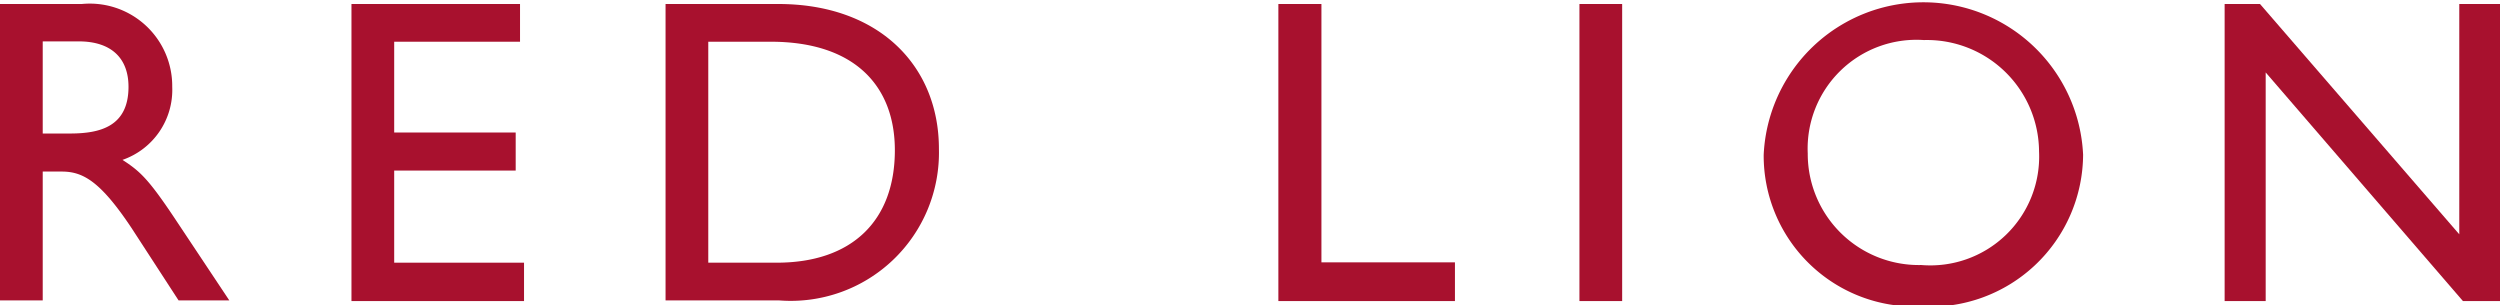
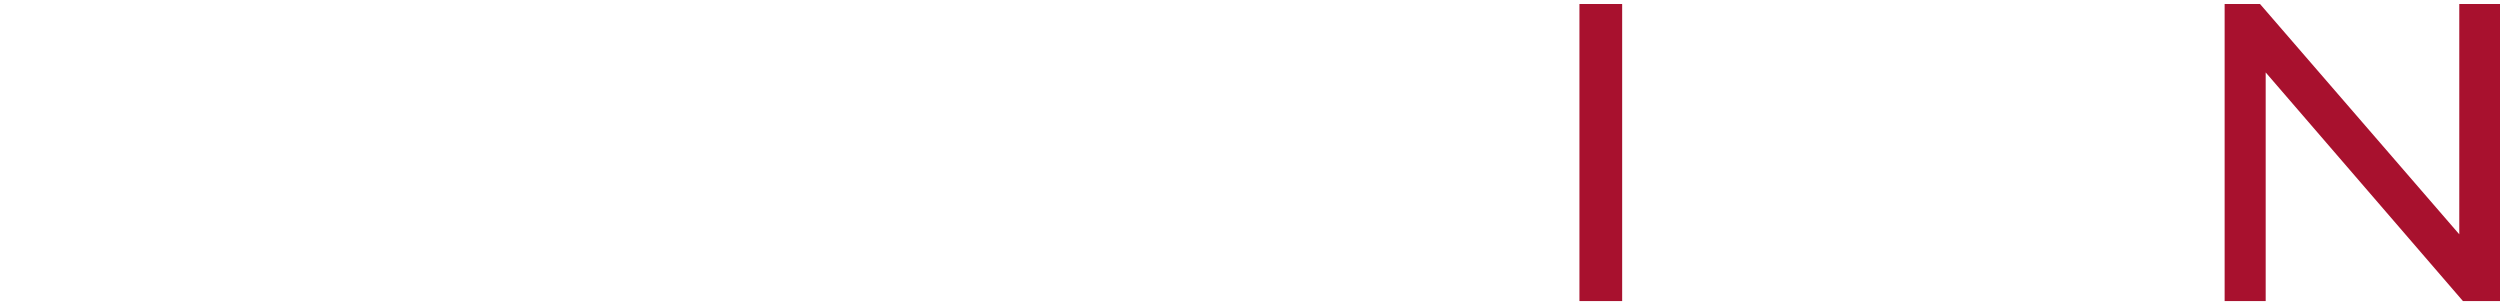
<svg xmlns="http://www.w3.org/2000/svg" viewBox="0 0 74.9 9.14">
-   <path d="M1.28,4H2.1C3,4,3.85,3.79,3.85,2.6c0-.86-.52-1.36-1.49-1.36H1.28ZM2.45.12A2.47,2.47,0,0,1,5.16,2.6,2.22,2.22,0,0,1,3.67,4.79c.52.34.77.55,1.63,1.85L6.87,9H5.35L3.94,6.83C3,5.42,2.48,5.14,1.85,5.14H1.28V9H0V.12Z" fill="#a8112e" />
-   <polygon points="15.58 0.12 15.58 1.25 11.81 1.25 11.81 3.97 15.45 3.97 15.45 5.11 11.81 5.11 11.81 7.87 15.7 7.87 15.7 9.02 10.53 9.02 10.53 0.12 15.58 0.12" fill="#a8112e" />
-   <path d="M23.27,7.87c2.25,0,3.54-1.25,3.54-3.37,0-1.92-1.2-3.25-3.72-3.25H21.22V7.87ZM23.32.12c3,0,4.81,1.84,4.81,4.34A4.44,4.44,0,0,1,23.34,9h-3.4V.12Z" fill="#a8112e" />
-   <polygon points="39.59 0.12 39.59 7.86 43.59 7.86 43.59 9.02 38.3 9.02 38.3 0.12 39.59 0.12" fill="#a8112e" />
  <rect x="47.32" y="0.12" width="1.28" height="8.9" fill="#a8112e" />
-   <path d="M54.16,4.6a3.33,3.33,0,0,0,3.4,3.34,3.26,3.26,0,0,0,3.53-3.4A3.36,3.36,0,0,0,57.64,1.2a3.26,3.26,0,0,0-3.48,3.4m8.25,0a4.58,4.58,0,0,1-4.87,4.58,4.52,4.52,0,0,1-4.7-4.54,4.79,4.79,0,0,1,9.57,0" fill="#a8112e" />
  <polygon points="67.71 0.12 73.68 7.02 73.68 0.12 74.9 0.12 74.9 9.02 73.79 9.02 67.88 2.17 67.88 9.02 66.65 9.02 66.65 0.12 67.71 0.12" fill="#a8112e" />
</svg>